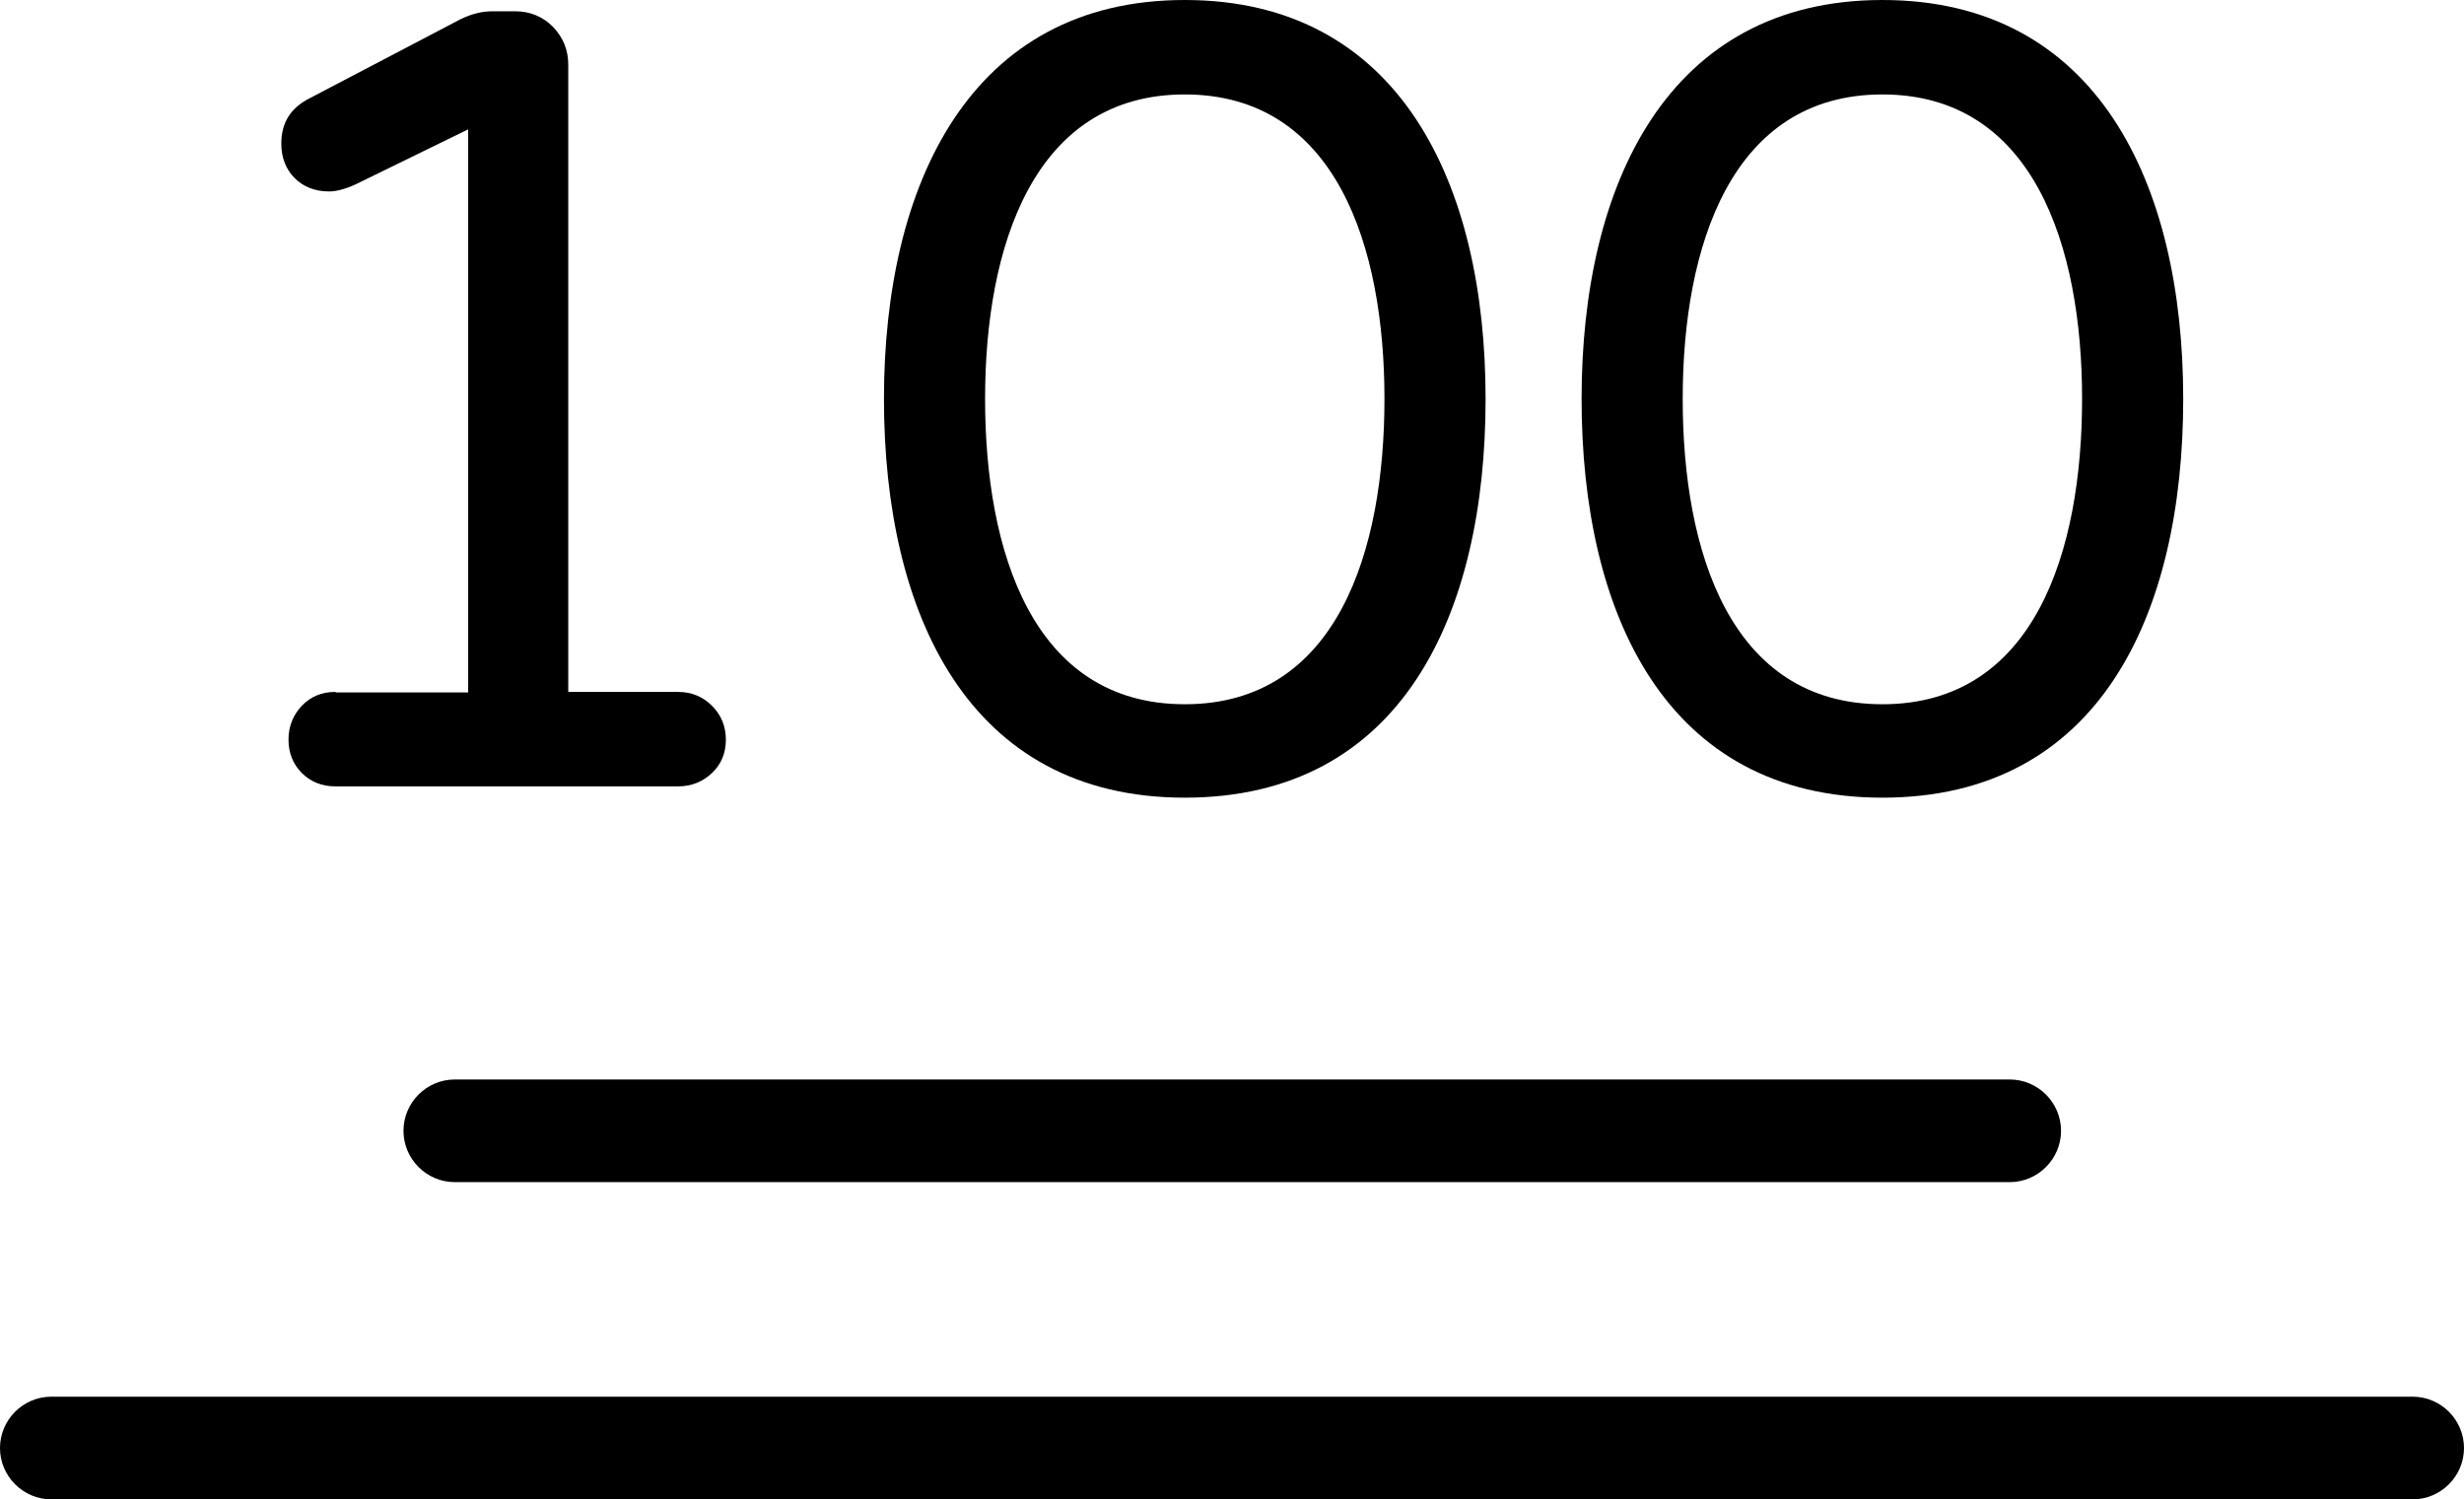
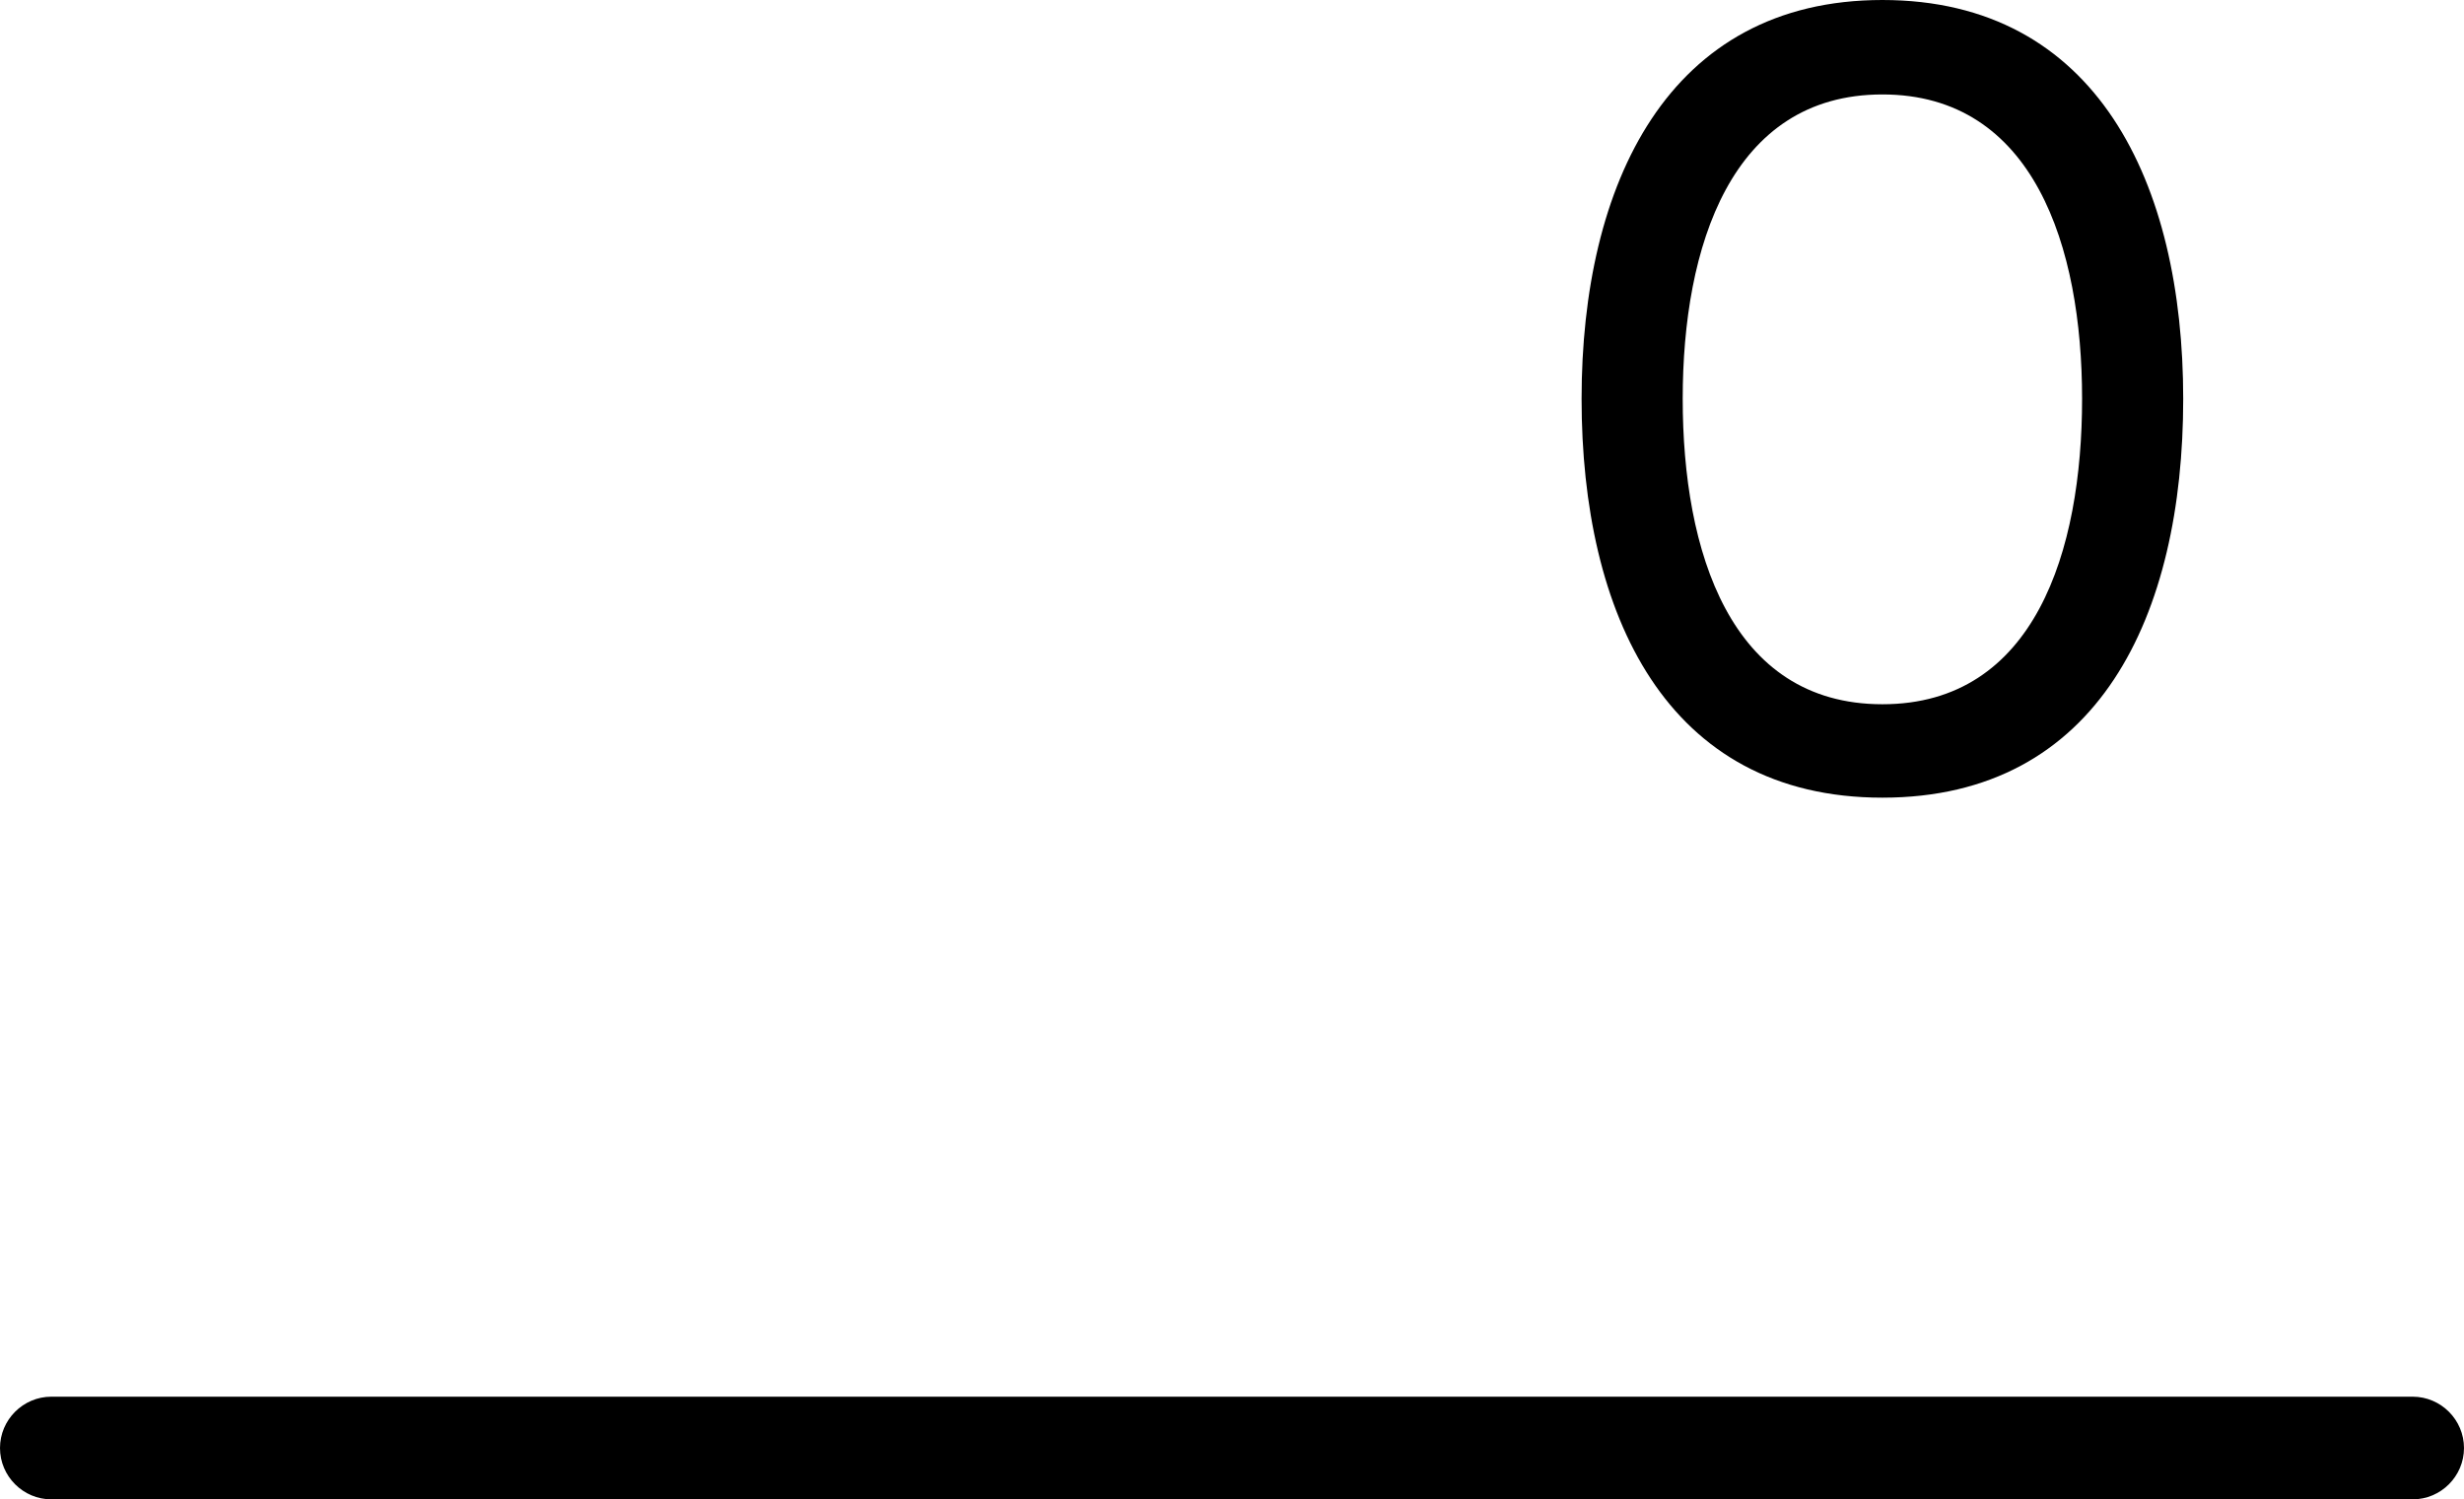
<svg xmlns="http://www.w3.org/2000/svg" id="Layer_2" data-name="Layer 2" viewBox="0 0 48 29.21">
  <defs>
    <style>
      .cls-1 {
        stroke-width: 0px;
      }
    </style>
  </defs>
  <g id="Layer_1-2" data-name="Layer 1">
    <g>
-       <path class="cls-1" d="m8.86,23.03h30.29c.55,0,1-.45,1-1s-.45-1-1-1H8.86c-.55,0-1,.45-1,1s.45,1,1,1Z" />
      <path class="cls-1" d="m47,27.21H1c-.55,0-1,.45-1,1s.45,1,1,1h46c.55,0,1-.45,1-1s-.45-1-1-1Z" />
-       <path class="cls-1" d="m6.53,13.48c-.26,0-.48.09-.65.27-.17.18-.26.4-.26.66s.09.48.26.65c.17.17.39.26.65.26h6.68c.26,0,.48-.09.66-.26.18-.17.27-.39.27-.65s-.09-.48-.27-.66c-.18-.18-.4-.27-.66-.27h-2.14V1.26c0-.29-.1-.53-.3-.74-.2-.2-.45-.3-.73-.3h-.45c-.2,0-.4.05-.61.15l-2.94,1.54c-.38.19-.56.48-.56.89,0,.27.09.5.26.67.17.17.4.26.67.26.13,0,.3-.04.5-.13l2.21-1.08v10.97h-2.57Z" />
-       <path class="cls-1" d="m28.94,7.77c0-4.2-1.68-7.77-5.86-7.77s-5.86,3.59-5.86,7.77,1.64,7.77,5.86,7.77,5.86-3.56,5.86-7.77Zm-9.75,0c0-2.96.94-5.93,3.89-5.93s3.89,2.97,3.89,5.93-.92,5.95-3.89,5.95-3.89-2.99-3.89-5.95Z" />
      <path class="cls-1" d="m42.53,7.77c0-4.2-1.68-7.77-5.86-7.77s-5.86,3.59-5.86,7.77,1.64,7.77,5.86,7.77,5.86-3.56,5.86-7.77Zm-5.86,5.95c-2.97,0-3.89-2.99-3.89-5.95s.94-5.93,3.89-5.93,3.89,2.97,3.89,5.93-.92,5.95-3.89,5.95Z" />
    </g>
  </g>
</svg>